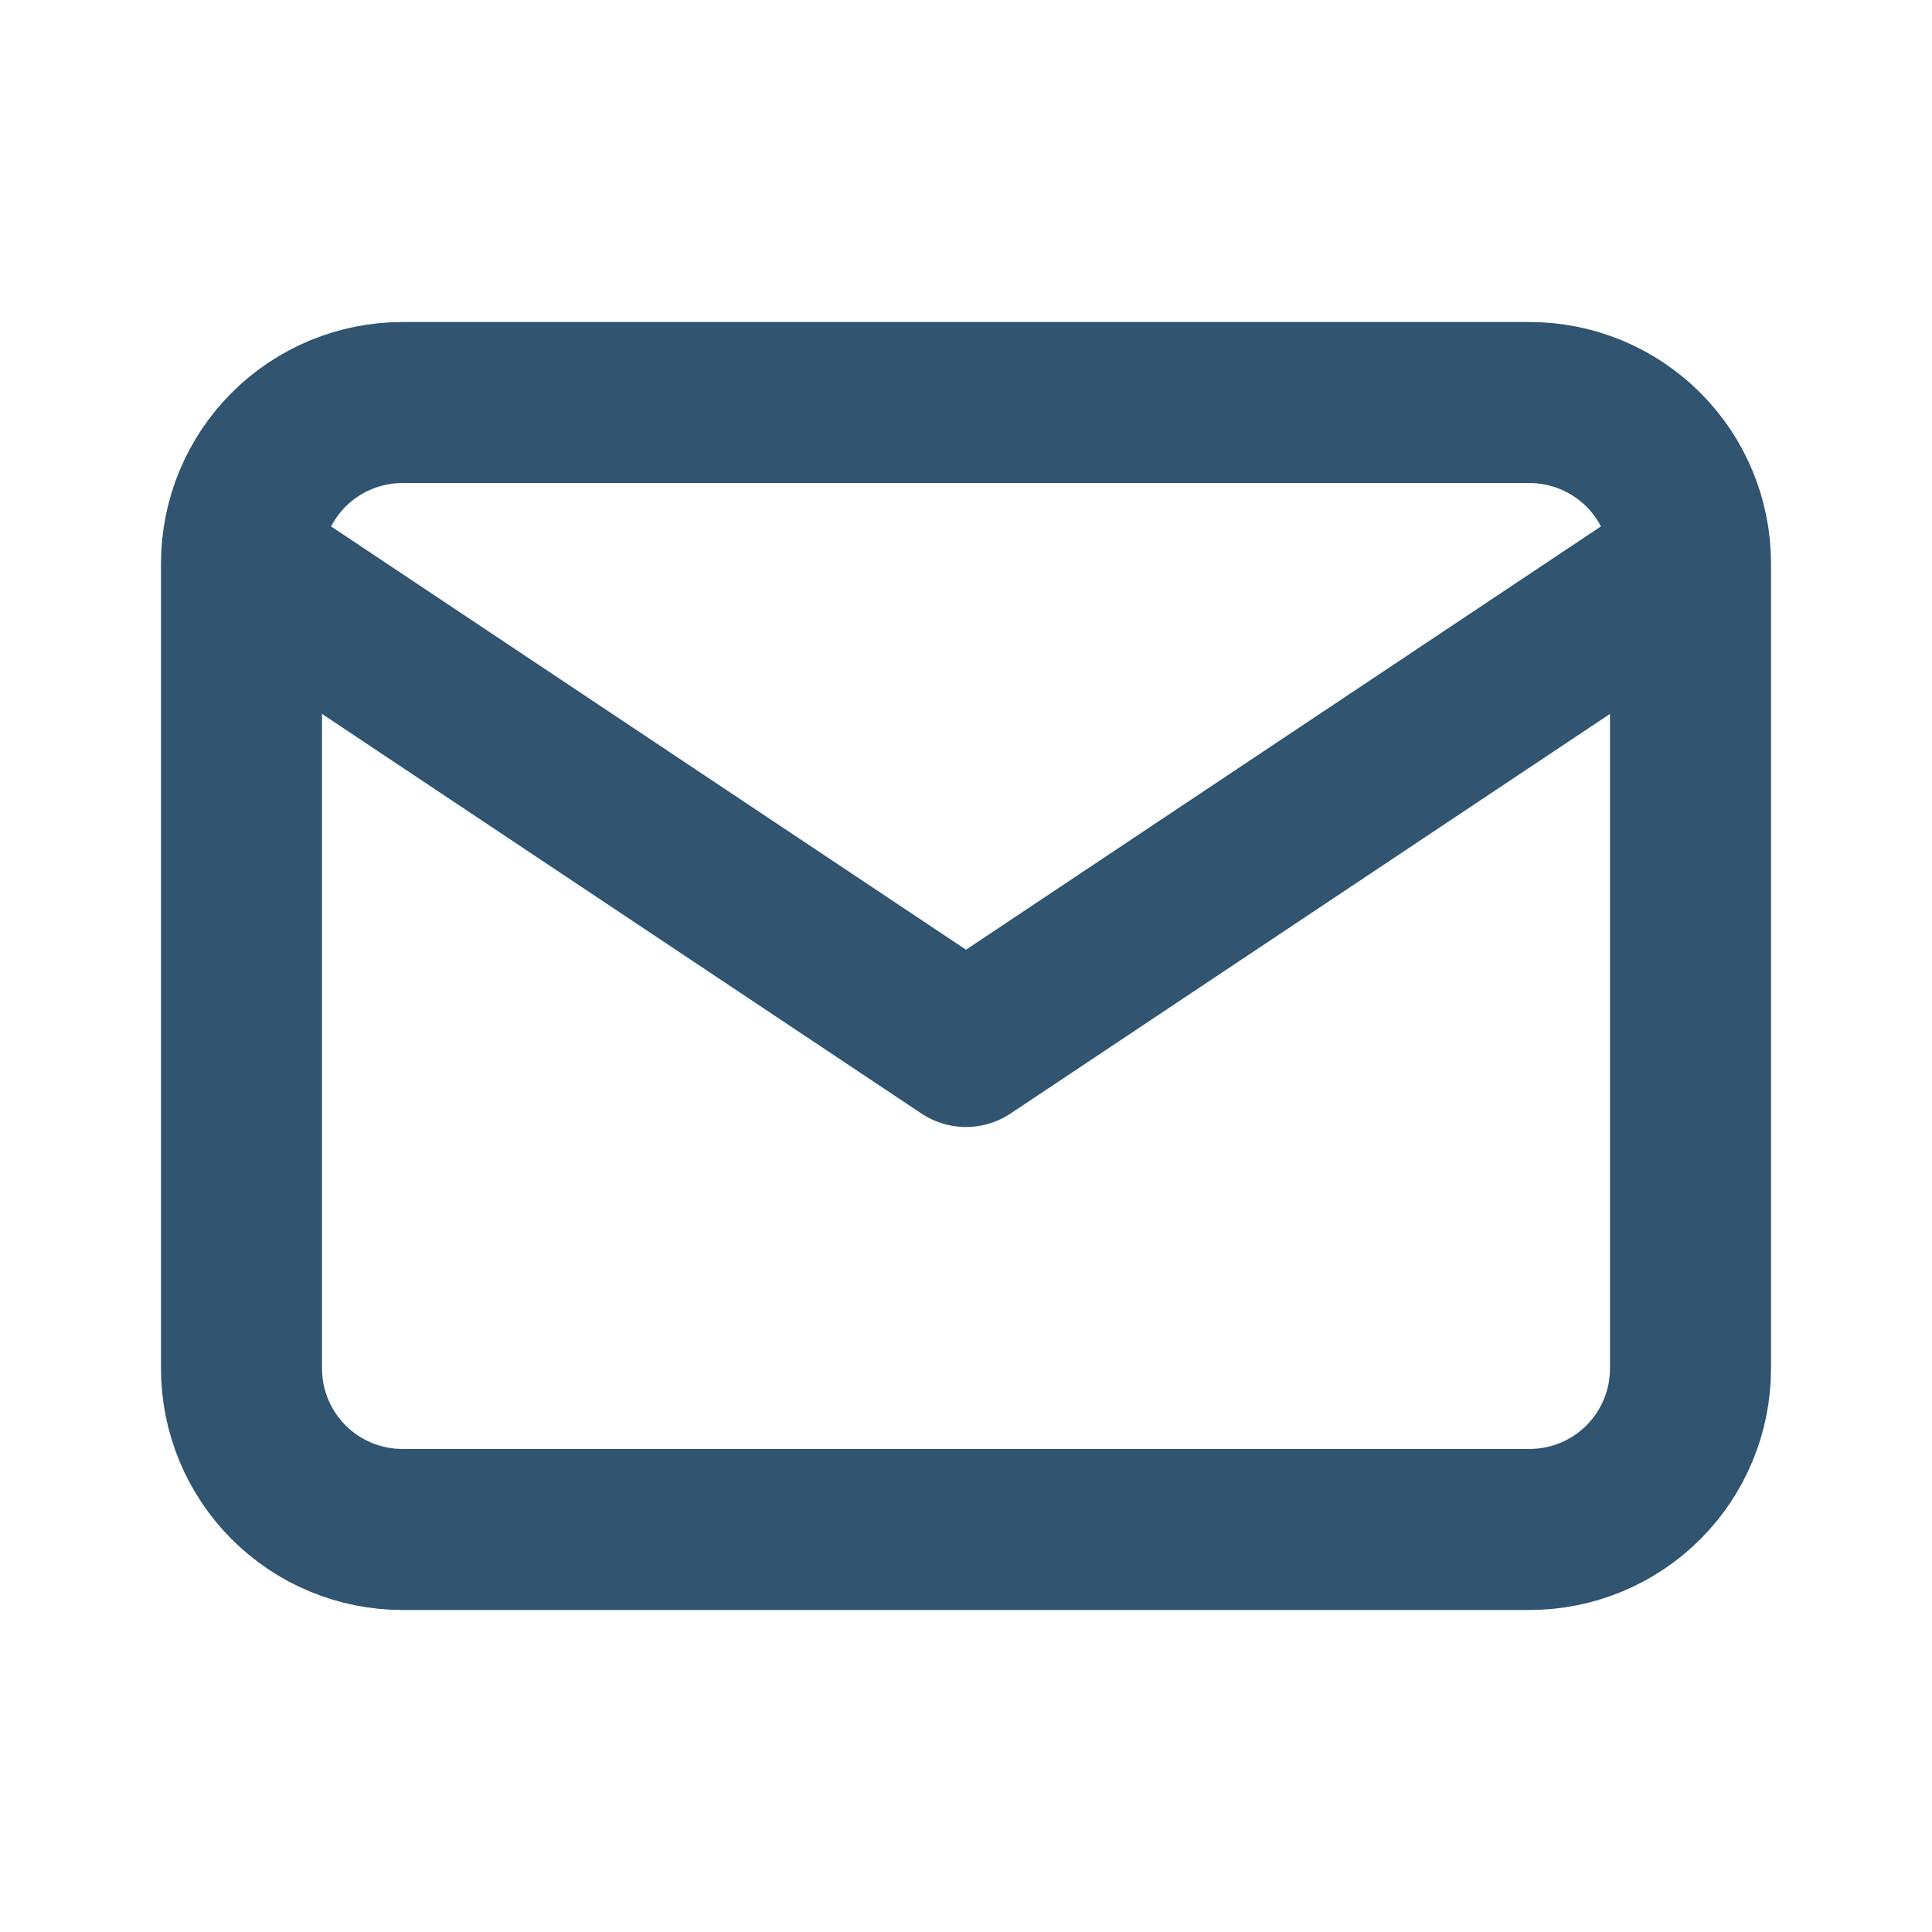
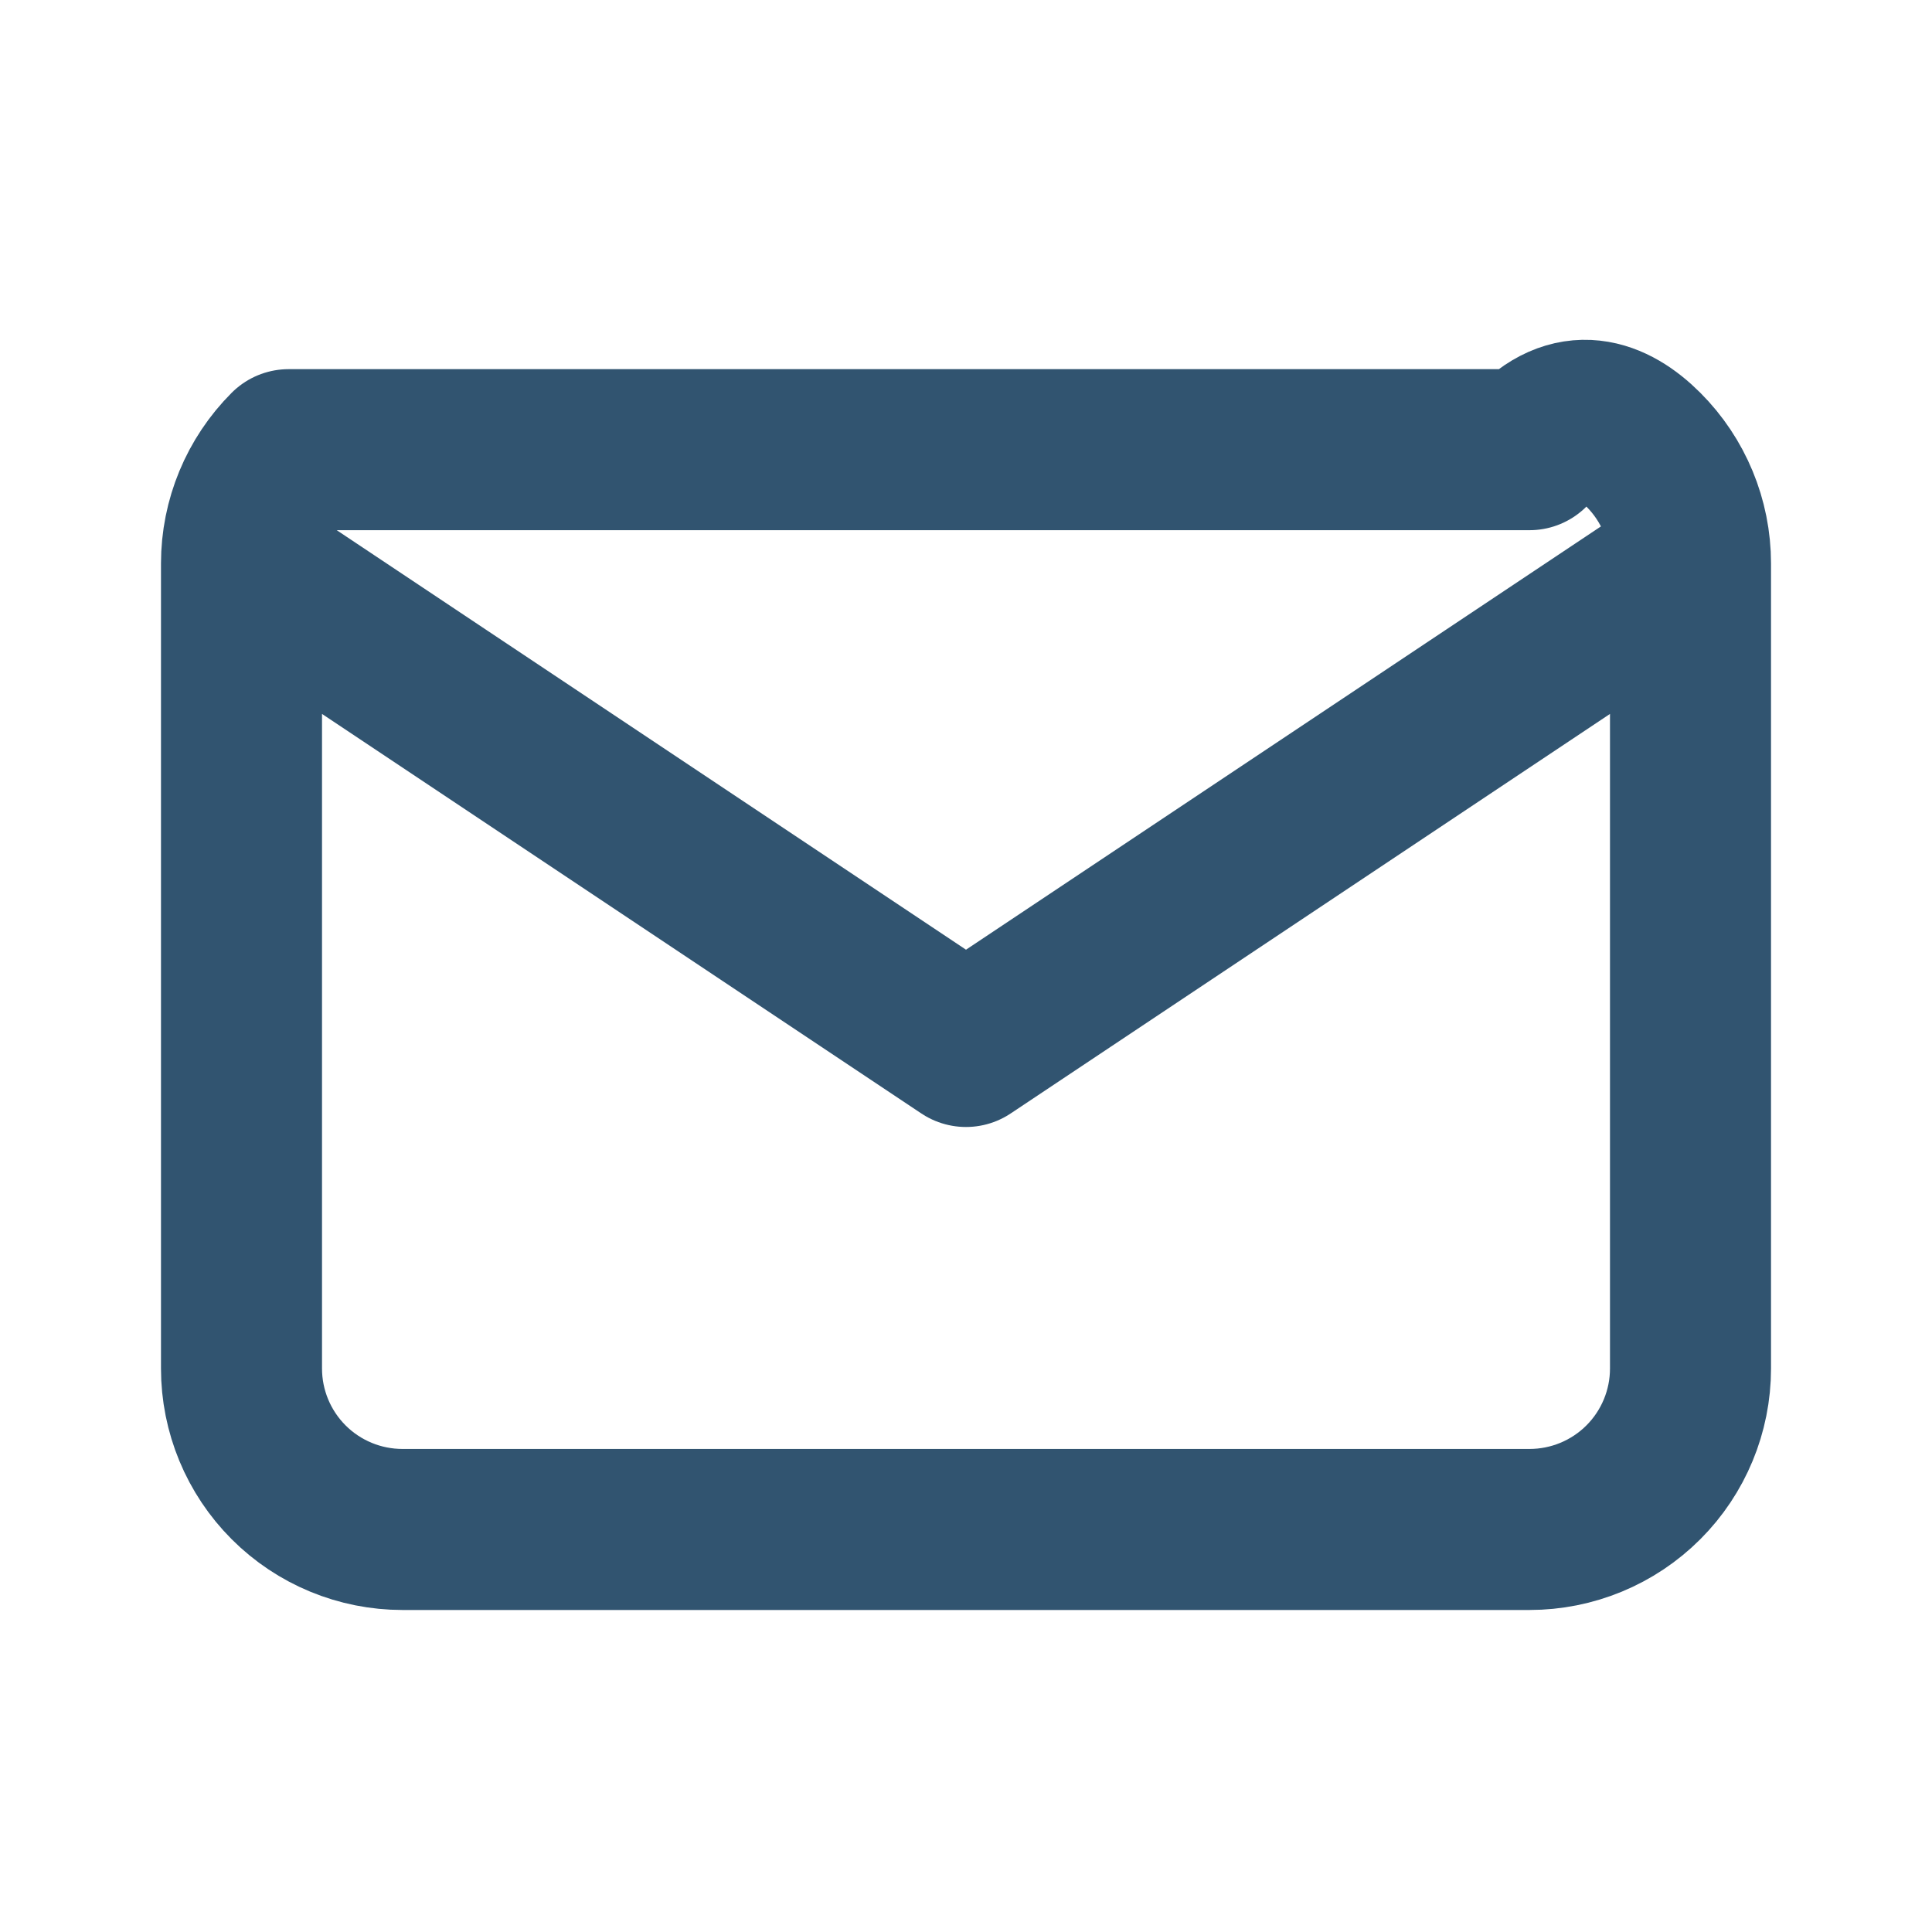
<svg xmlns="http://www.w3.org/2000/svg" width="20" height="20" viewBox="0 0 20 20" fill="none">
-   <path d="M2.5 5.833C2.5 5.391 2.676 4.967 2.988 4.655C3.301 4.342 3.725 4.167 4.167 4.167H15.833C16.275 4.167 16.699 4.342 17.012 4.655C17.324 4.967 17.5 5.391 17.5 5.833M2.5 5.833V14.167C2.5 14.609 2.676 15.033 2.988 15.345C3.301 15.658 3.725 15.833 4.167 15.833H15.833C16.275 15.833 16.699 15.658 17.012 15.345C17.324 15.033 17.5 14.609 17.5 14.167V5.833M2.5 5.833L10 10.833L17.5 5.833" stroke="#315470" stroke-width="1.667" stroke-linecap="round" stroke-linejoin="round" />
+   <path d="M2.5 5.833C2.5 5.391 2.676 4.967 2.988 4.655H15.833C16.275 4.167 16.699 4.342 17.012 4.655C17.324 4.967 17.5 5.391 17.5 5.833M2.5 5.833V14.167C2.5 14.609 2.676 15.033 2.988 15.345C3.301 15.658 3.725 15.833 4.167 15.833H15.833C16.275 15.833 16.699 15.658 17.012 15.345C17.324 15.033 17.5 14.609 17.5 14.167V5.833M2.5 5.833L10 10.833L17.5 5.833" stroke="#315470" stroke-width="1.667" stroke-linecap="round" stroke-linejoin="round" />
</svg>